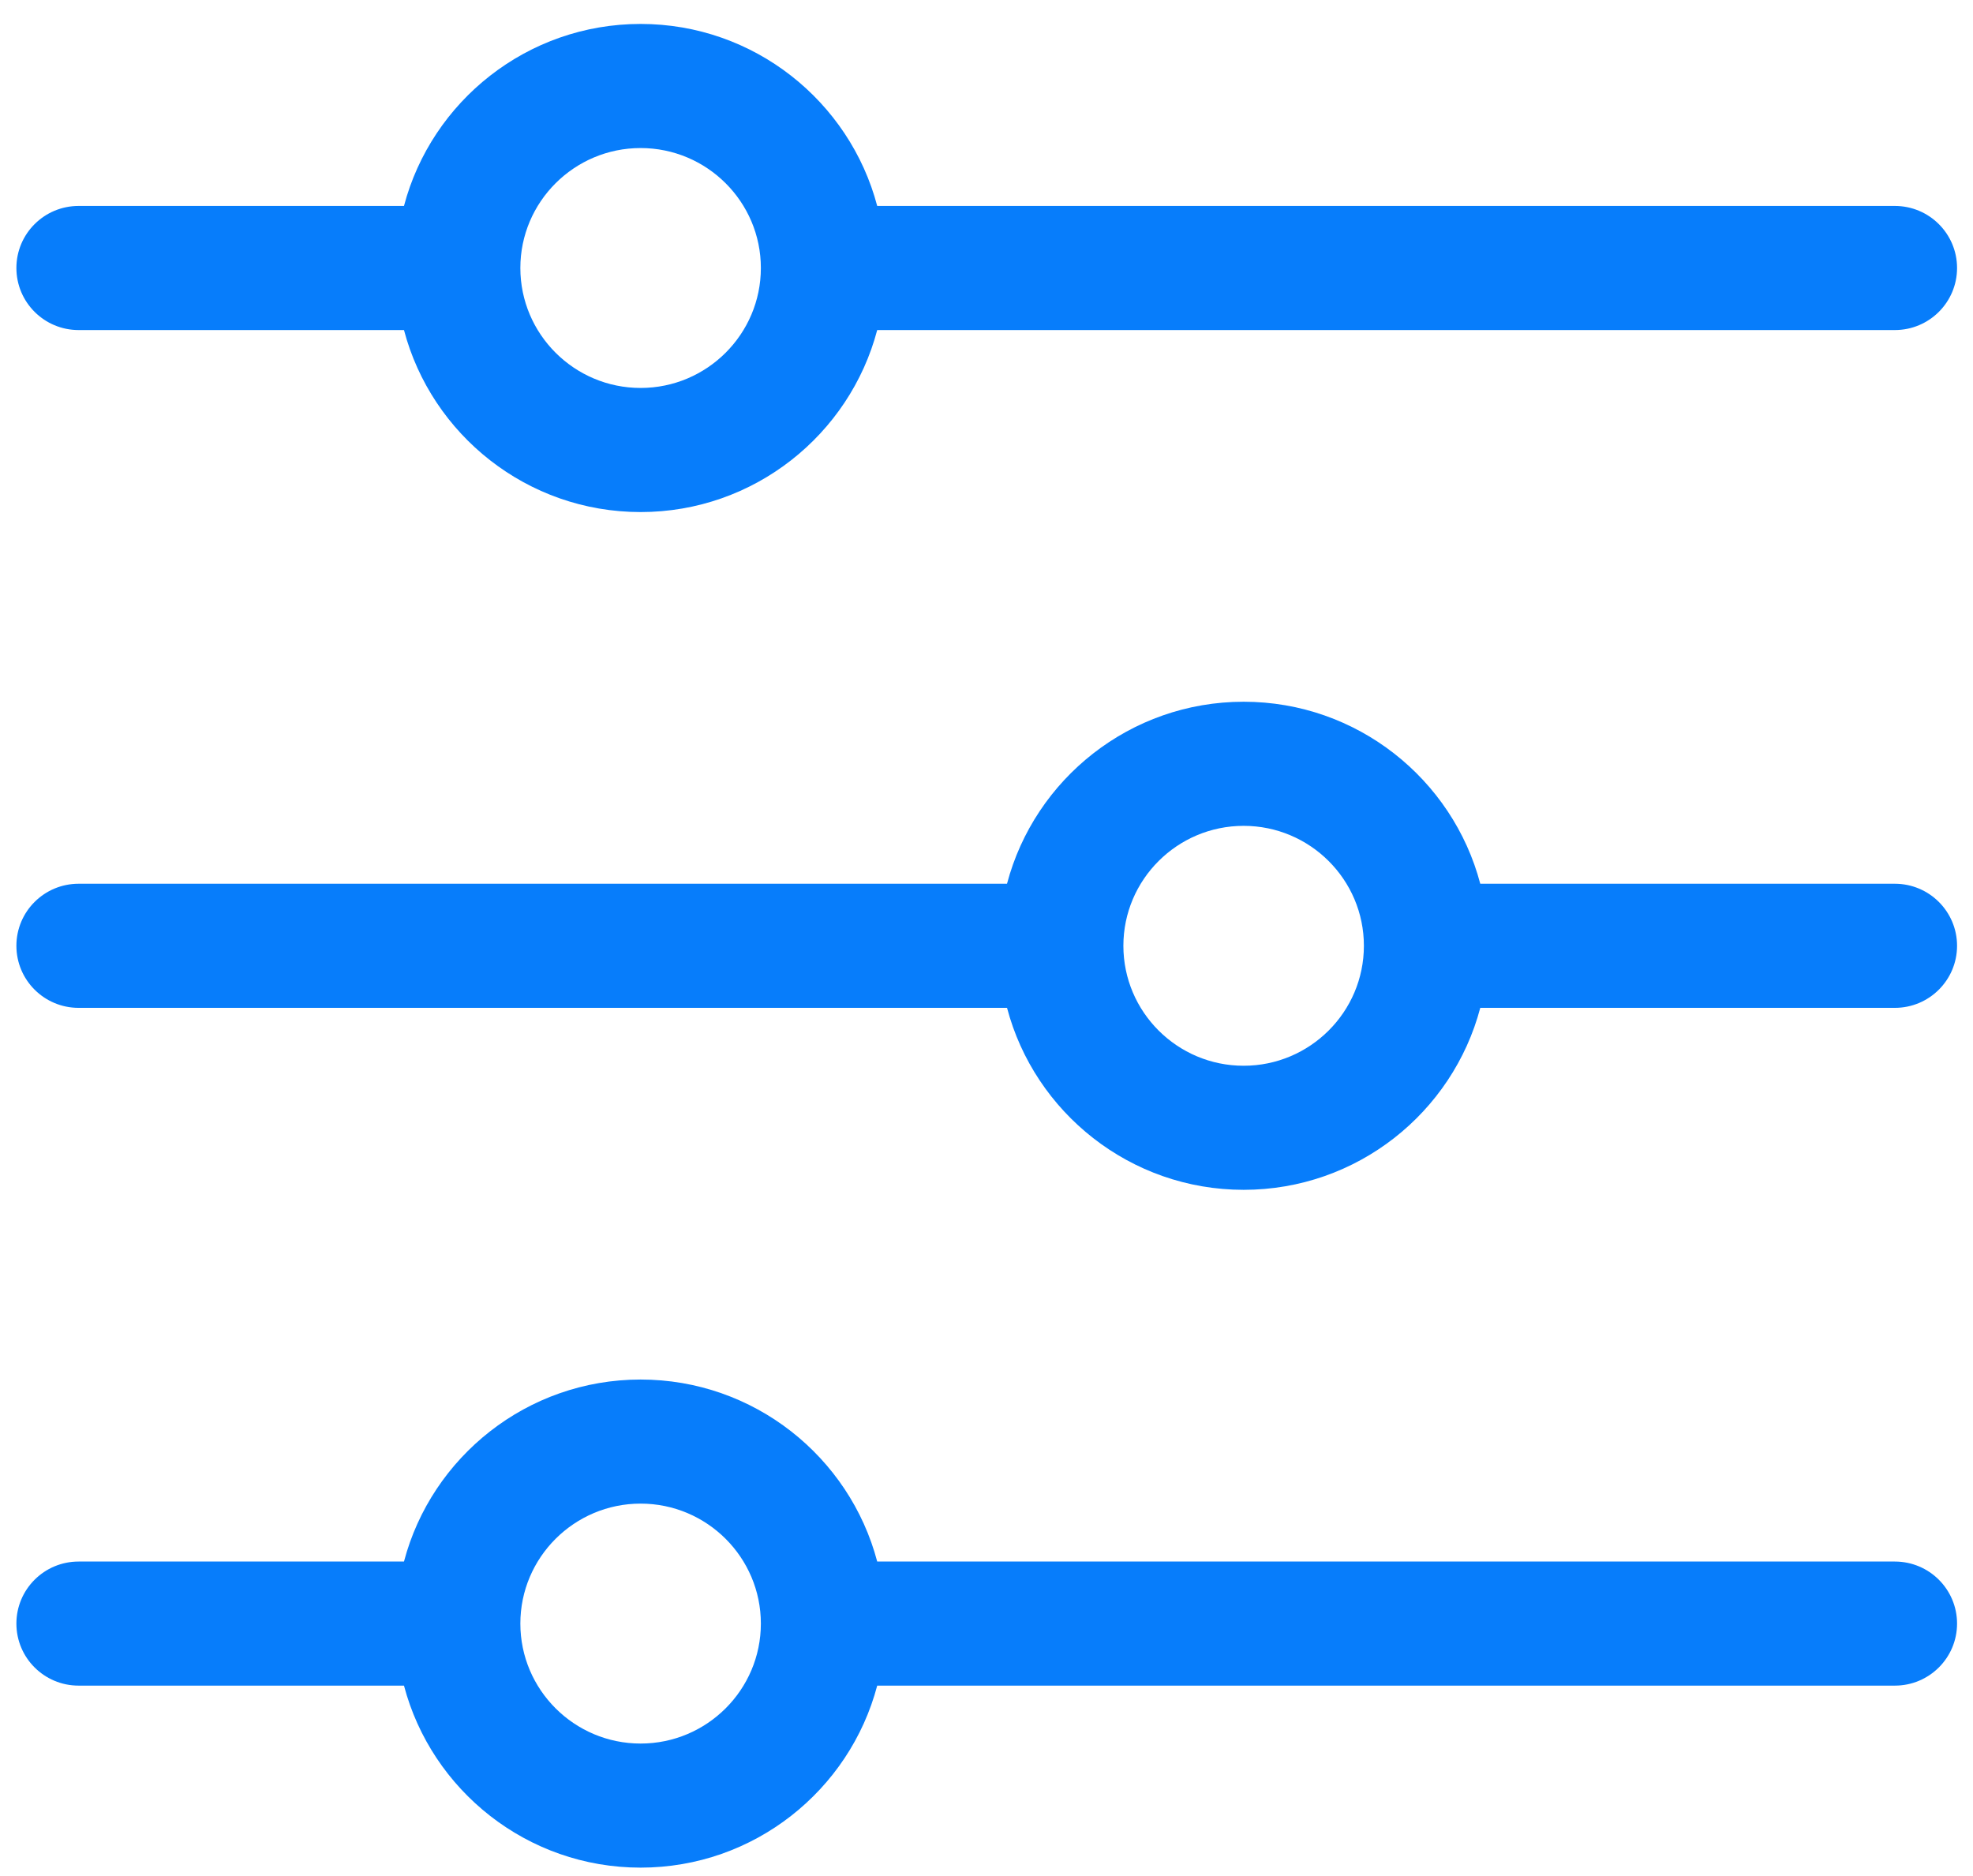
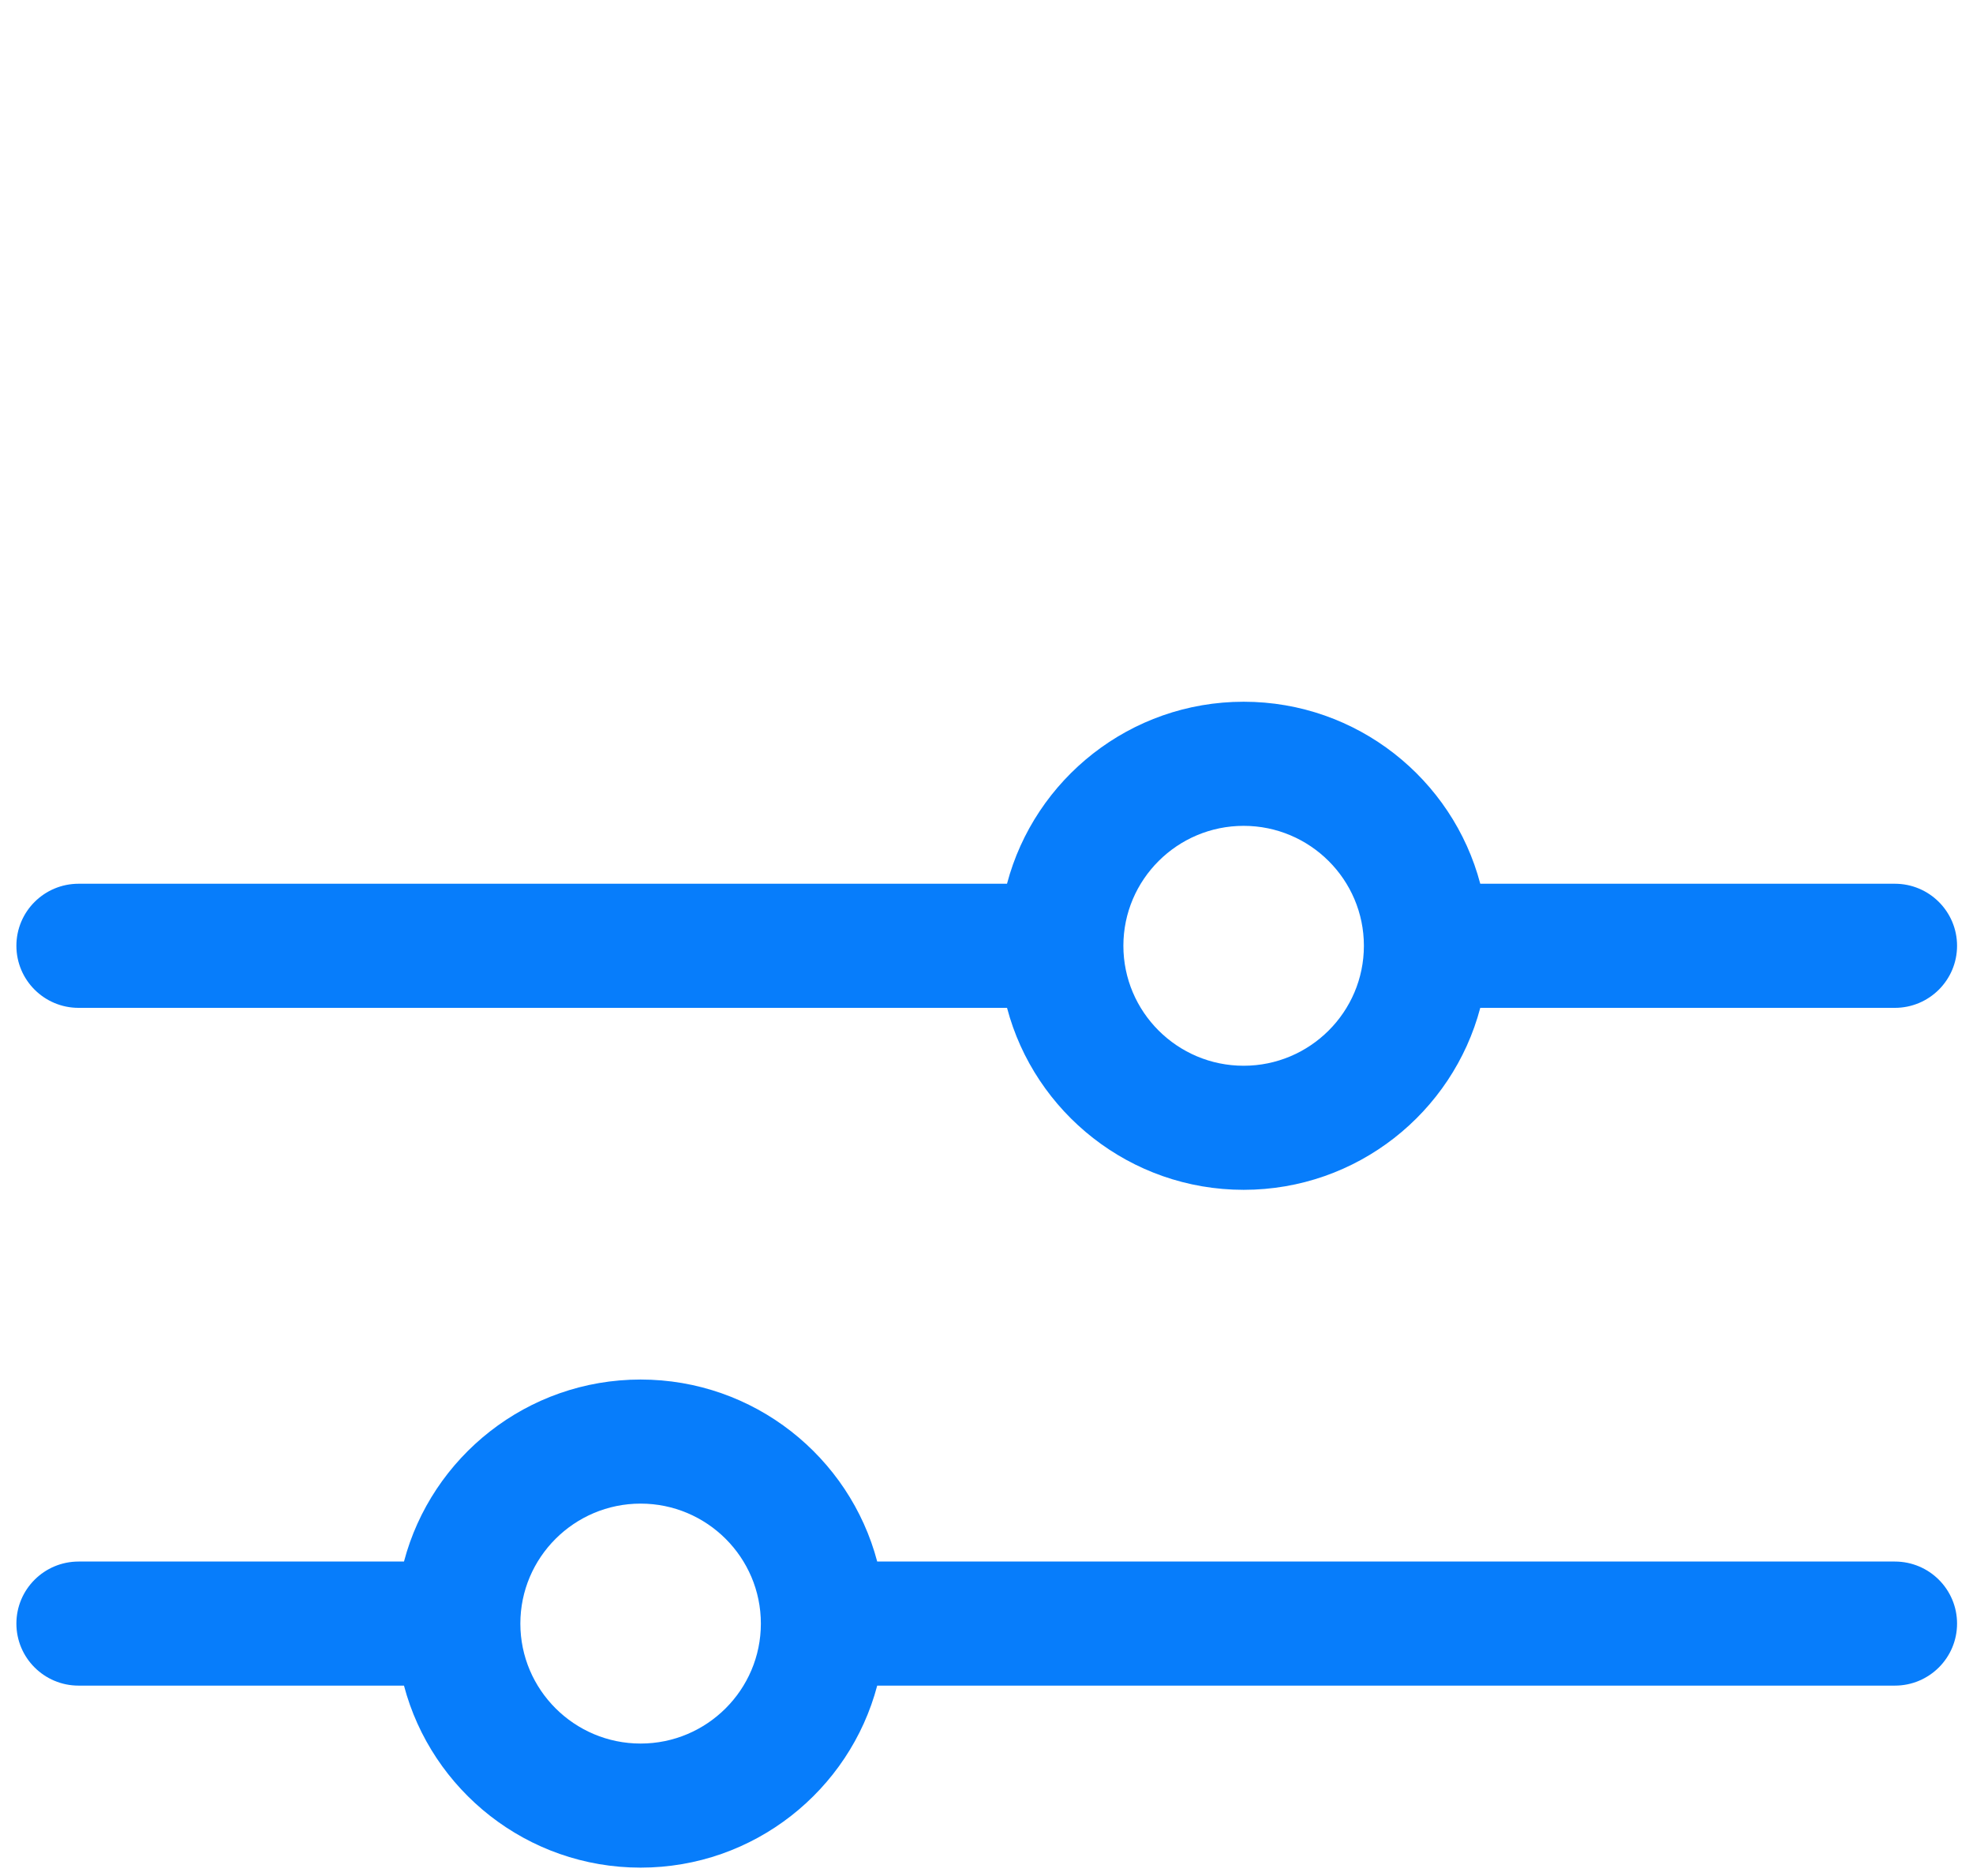
<svg xmlns="http://www.w3.org/2000/svg" width="61" height="58" viewBox="0 0 61 58" fill="none">
-   <path d="M2.43 10.204H12.49C13.343 13.438 16.299 15.831 19.806 15.831C23.312 15.831 26.268 13.438 27.121 10.204H58.584C59.646 10.204 60.507 9.345 60.507 8.285C60.507 7.226 59.646 6.367 58.584 6.367H27.121C26.268 3.133 23.312 0.74 19.805 0.74C16.299 0.74 13.343 3.133 12.49 6.367H2.43C1.368 6.367 0.507 7.226 0.507 8.285C0.507 9.345 1.368 10.204 2.43 10.204ZM19.806 4.577C21.856 4.577 23.524 6.241 23.524 8.285C23.524 10.33 21.856 11.994 19.806 11.994C17.756 11.994 16.088 10.33 16.088 8.285C16.088 6.241 17.756 4.577 19.806 4.577Z" fill="#077DFB" />
  <path d="M58.584 27.322H45.766C44.913 24.087 41.956 21.695 38.45 21.695C34.944 21.695 31.988 24.087 31.134 27.322H2.43C1.368 27.322 0.507 28.181 0.507 29.24C0.507 30.3 1.368 31.159 2.43 31.159H31.135C31.988 34.393 34.944 36.785 38.45 36.785C41.957 36.785 44.913 34.393 45.766 31.159H58.584C59.646 31.159 60.507 30.3 60.507 29.24C60.507 28.181 59.646 27.322 58.584 27.322ZM38.45 32.949C36.4 32.949 34.732 31.285 34.732 29.24C34.732 27.195 36.4 25.532 38.45 25.532C40.5 25.532 42.168 27.195 42.168 29.24C42.168 31.285 40.5 32.949 38.45 32.949Z" fill="#077DFB" />
  <path d="M58.584 48.277H27.121C26.268 45.043 23.312 42.65 19.805 42.65C16.299 42.65 13.343 45.043 12.49 48.277H2.43C1.368 48.277 0.507 49.136 0.507 50.195C0.507 51.255 1.368 52.113 2.43 52.113H12.49C13.343 55.348 16.299 57.74 19.806 57.74C23.312 57.74 26.268 55.348 27.121 52.113H58.584C59.646 52.113 60.507 51.255 60.507 50.195C60.507 49.136 59.646 48.277 58.584 48.277ZM19.806 53.904C17.756 53.904 16.088 52.24 16.088 50.195C16.088 48.15 17.756 46.486 19.806 46.486C21.856 46.486 23.524 48.15 23.524 50.195C23.524 52.24 21.856 53.904 19.806 53.904Z" fill="#077DFB" />
</svg>